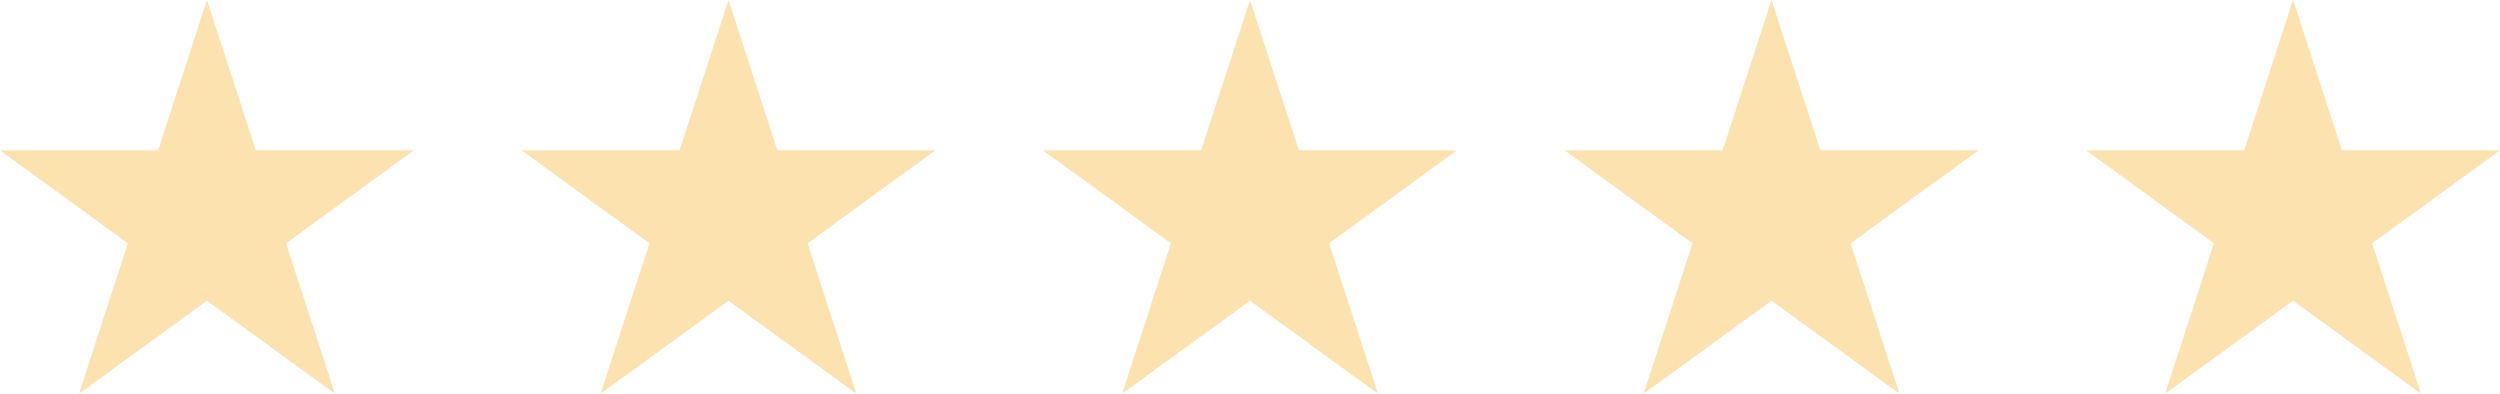
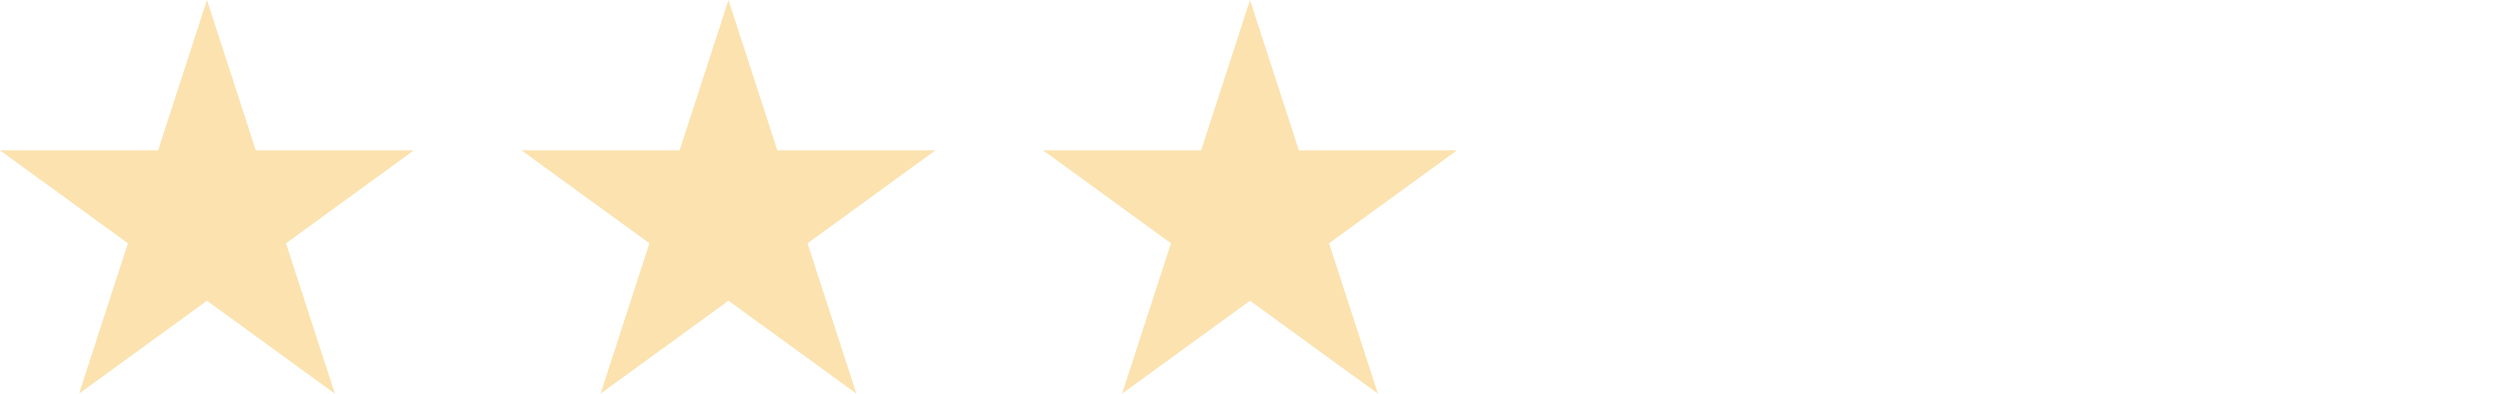
<svg xmlns="http://www.w3.org/2000/svg" viewBox="0 0 142.221 22.393" height="22.393" width="142.221" data-name="Layer 2" id="b">
  <g data-name="Layer 1" id="c">
    <g>
      <polygon fill="#fbe2ae" points="11.773 0 14.552 8.553 23.546 8.553 16.27 13.84 19.049 22.393 11.773 17.107 4.497 22.393 7.276 13.84 0 8.553 8.994 8.553 11.773 0" />
      <polygon fill="#fbe2ae" points="41.442 0 44.221 8.553 53.214 8.553 45.938 13.84 48.718 22.393 41.442 17.107 34.166 22.393 36.945 13.84 29.669 8.553 38.662 8.553 41.442 0" />
      <polygon fill="#fbe2ae" points="71.111 0 73.89 8.553 82.883 8.553 75.607 13.84 78.387 22.393 71.111 17.107 63.834 22.393 66.614 13.84 59.338 8.553 68.331 8.553 71.111 0" />
-       <polygon fill="#fbe2ae" points="100.779 0 103.559 8.553 112.552 8.553 105.276 13.84 108.055 22.393 100.779 17.107 93.503 22.393 96.283 13.84 89.007 8.553 98 8.553 100.779 0" />
-       <polygon fill="#fbe2ae" points="130.448 0 133.227 8.553 142.221 8.553 134.945 13.84 137.724 22.393 130.448 17.107 123.172 22.393 125.951 13.84 118.675 8.553 127.669 8.553 130.448 0" />
    </g>
  </g>
</svg>